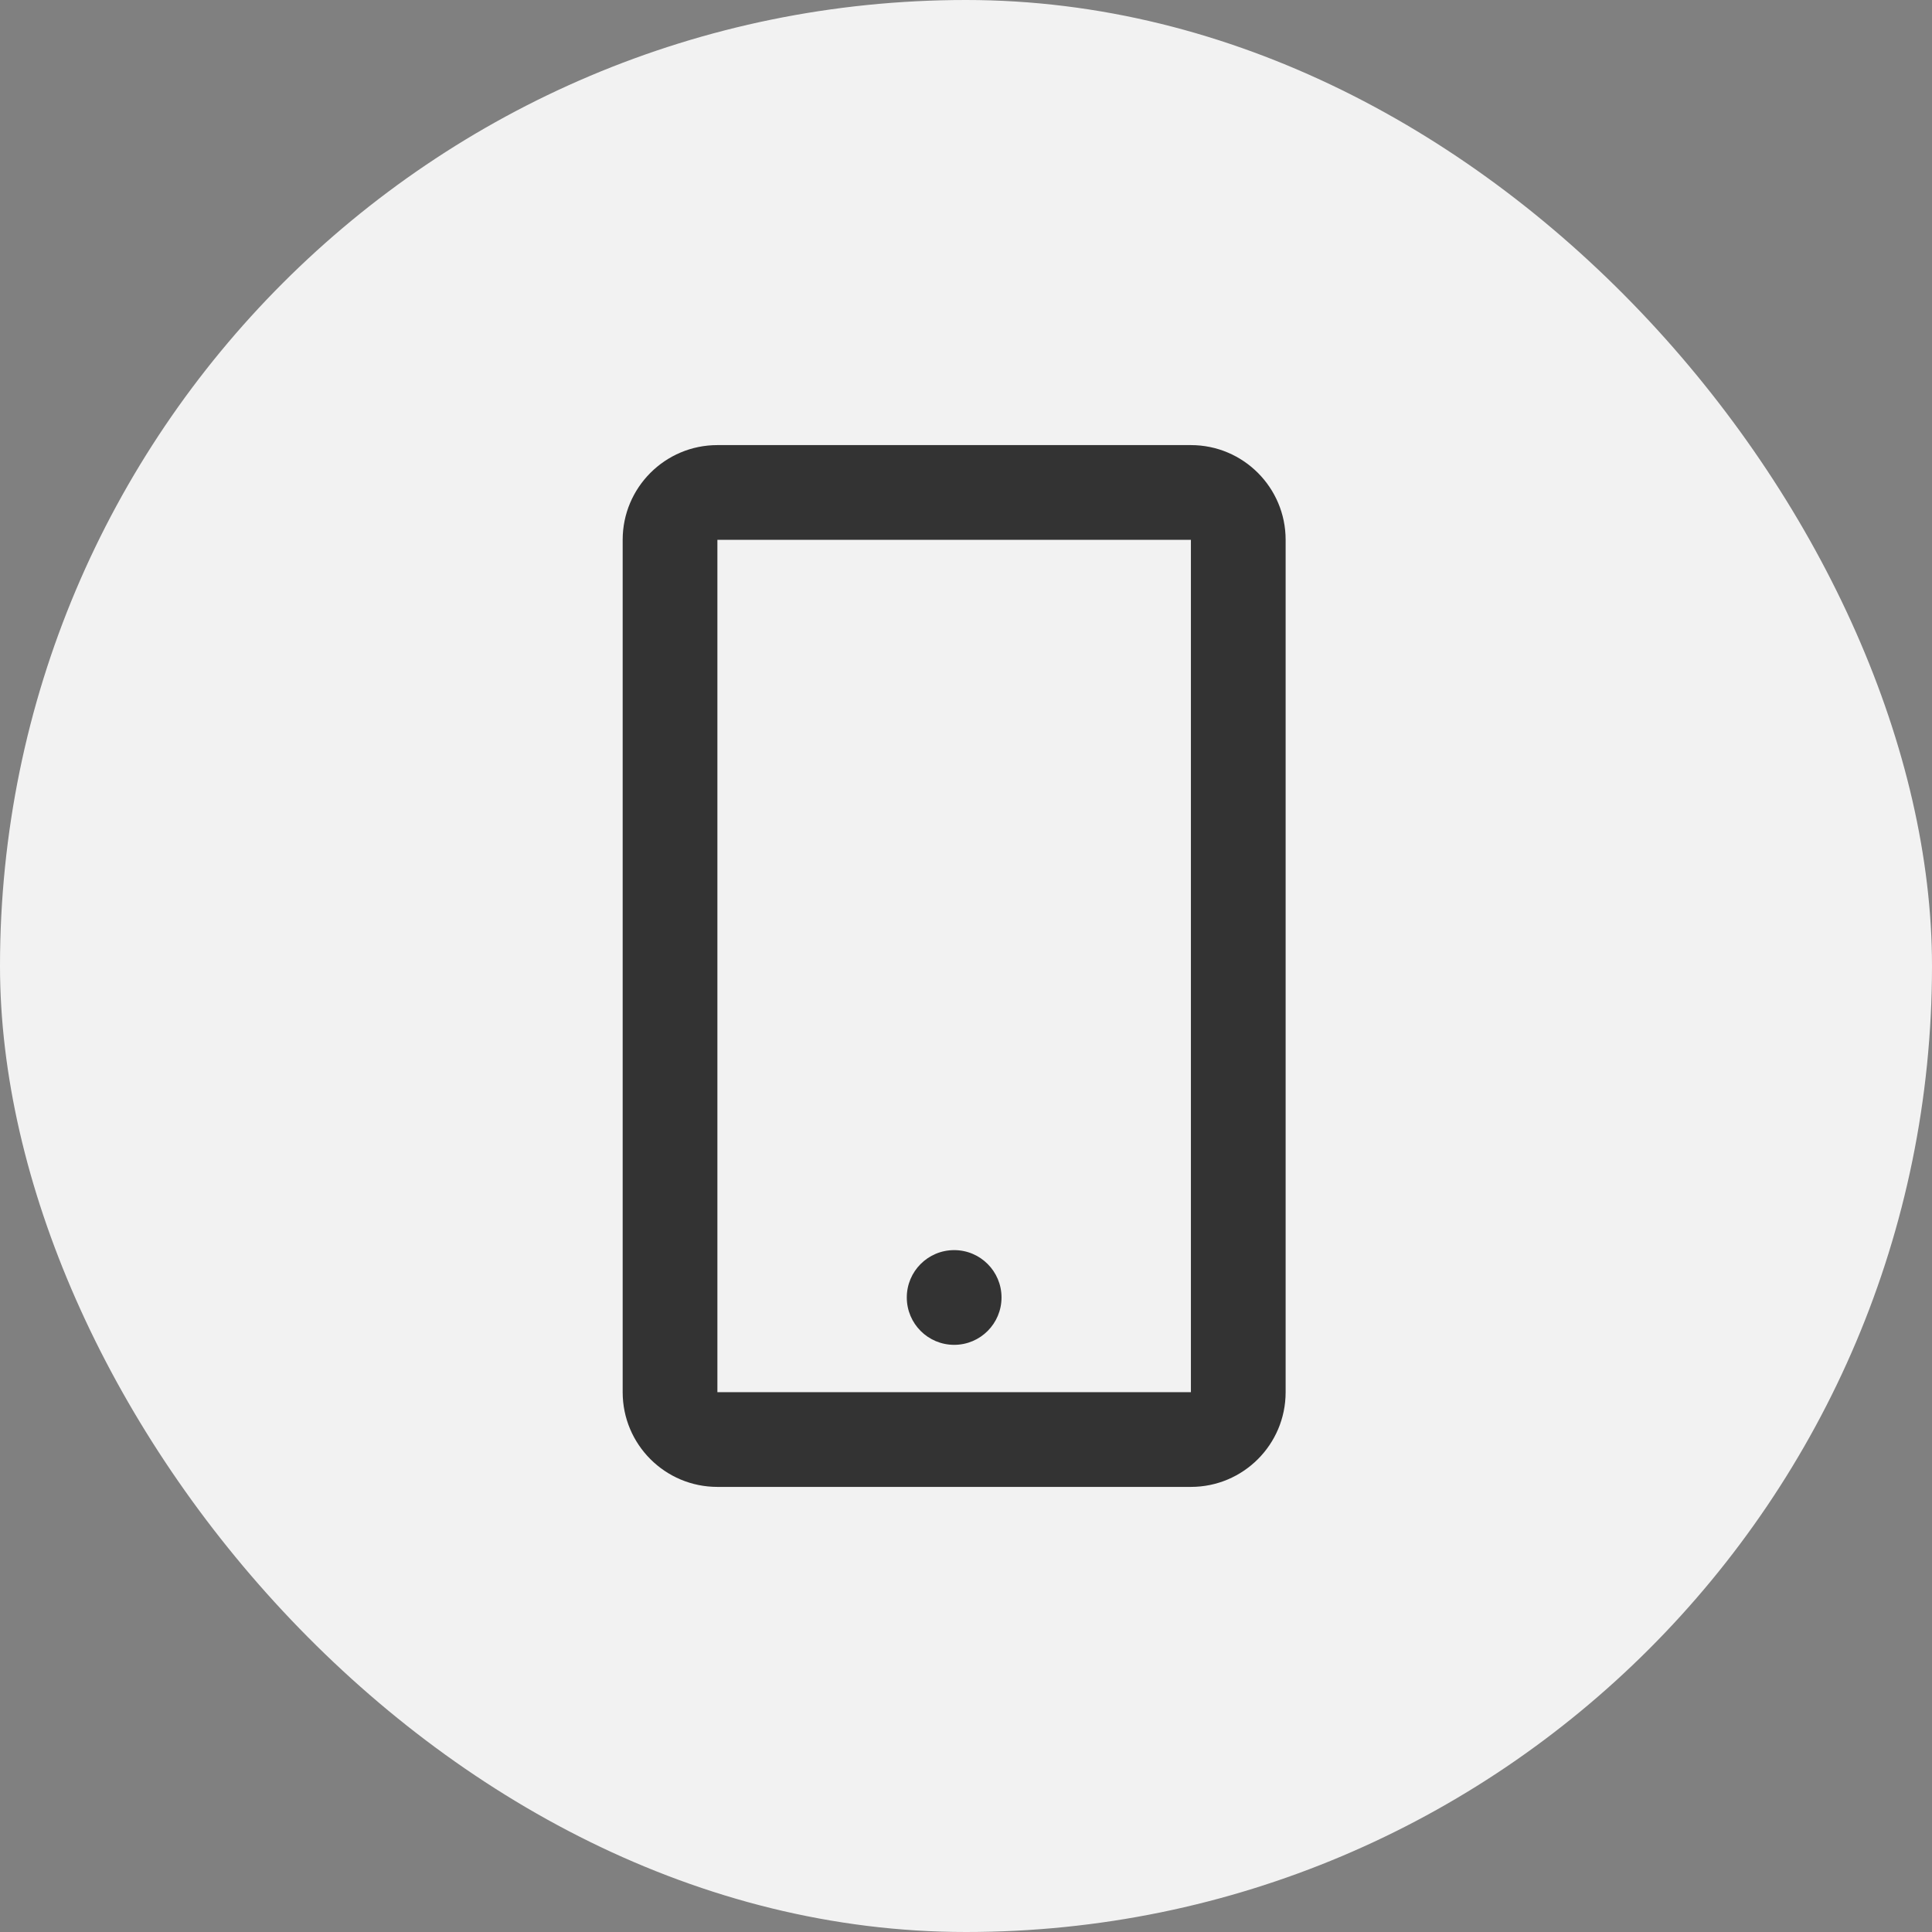
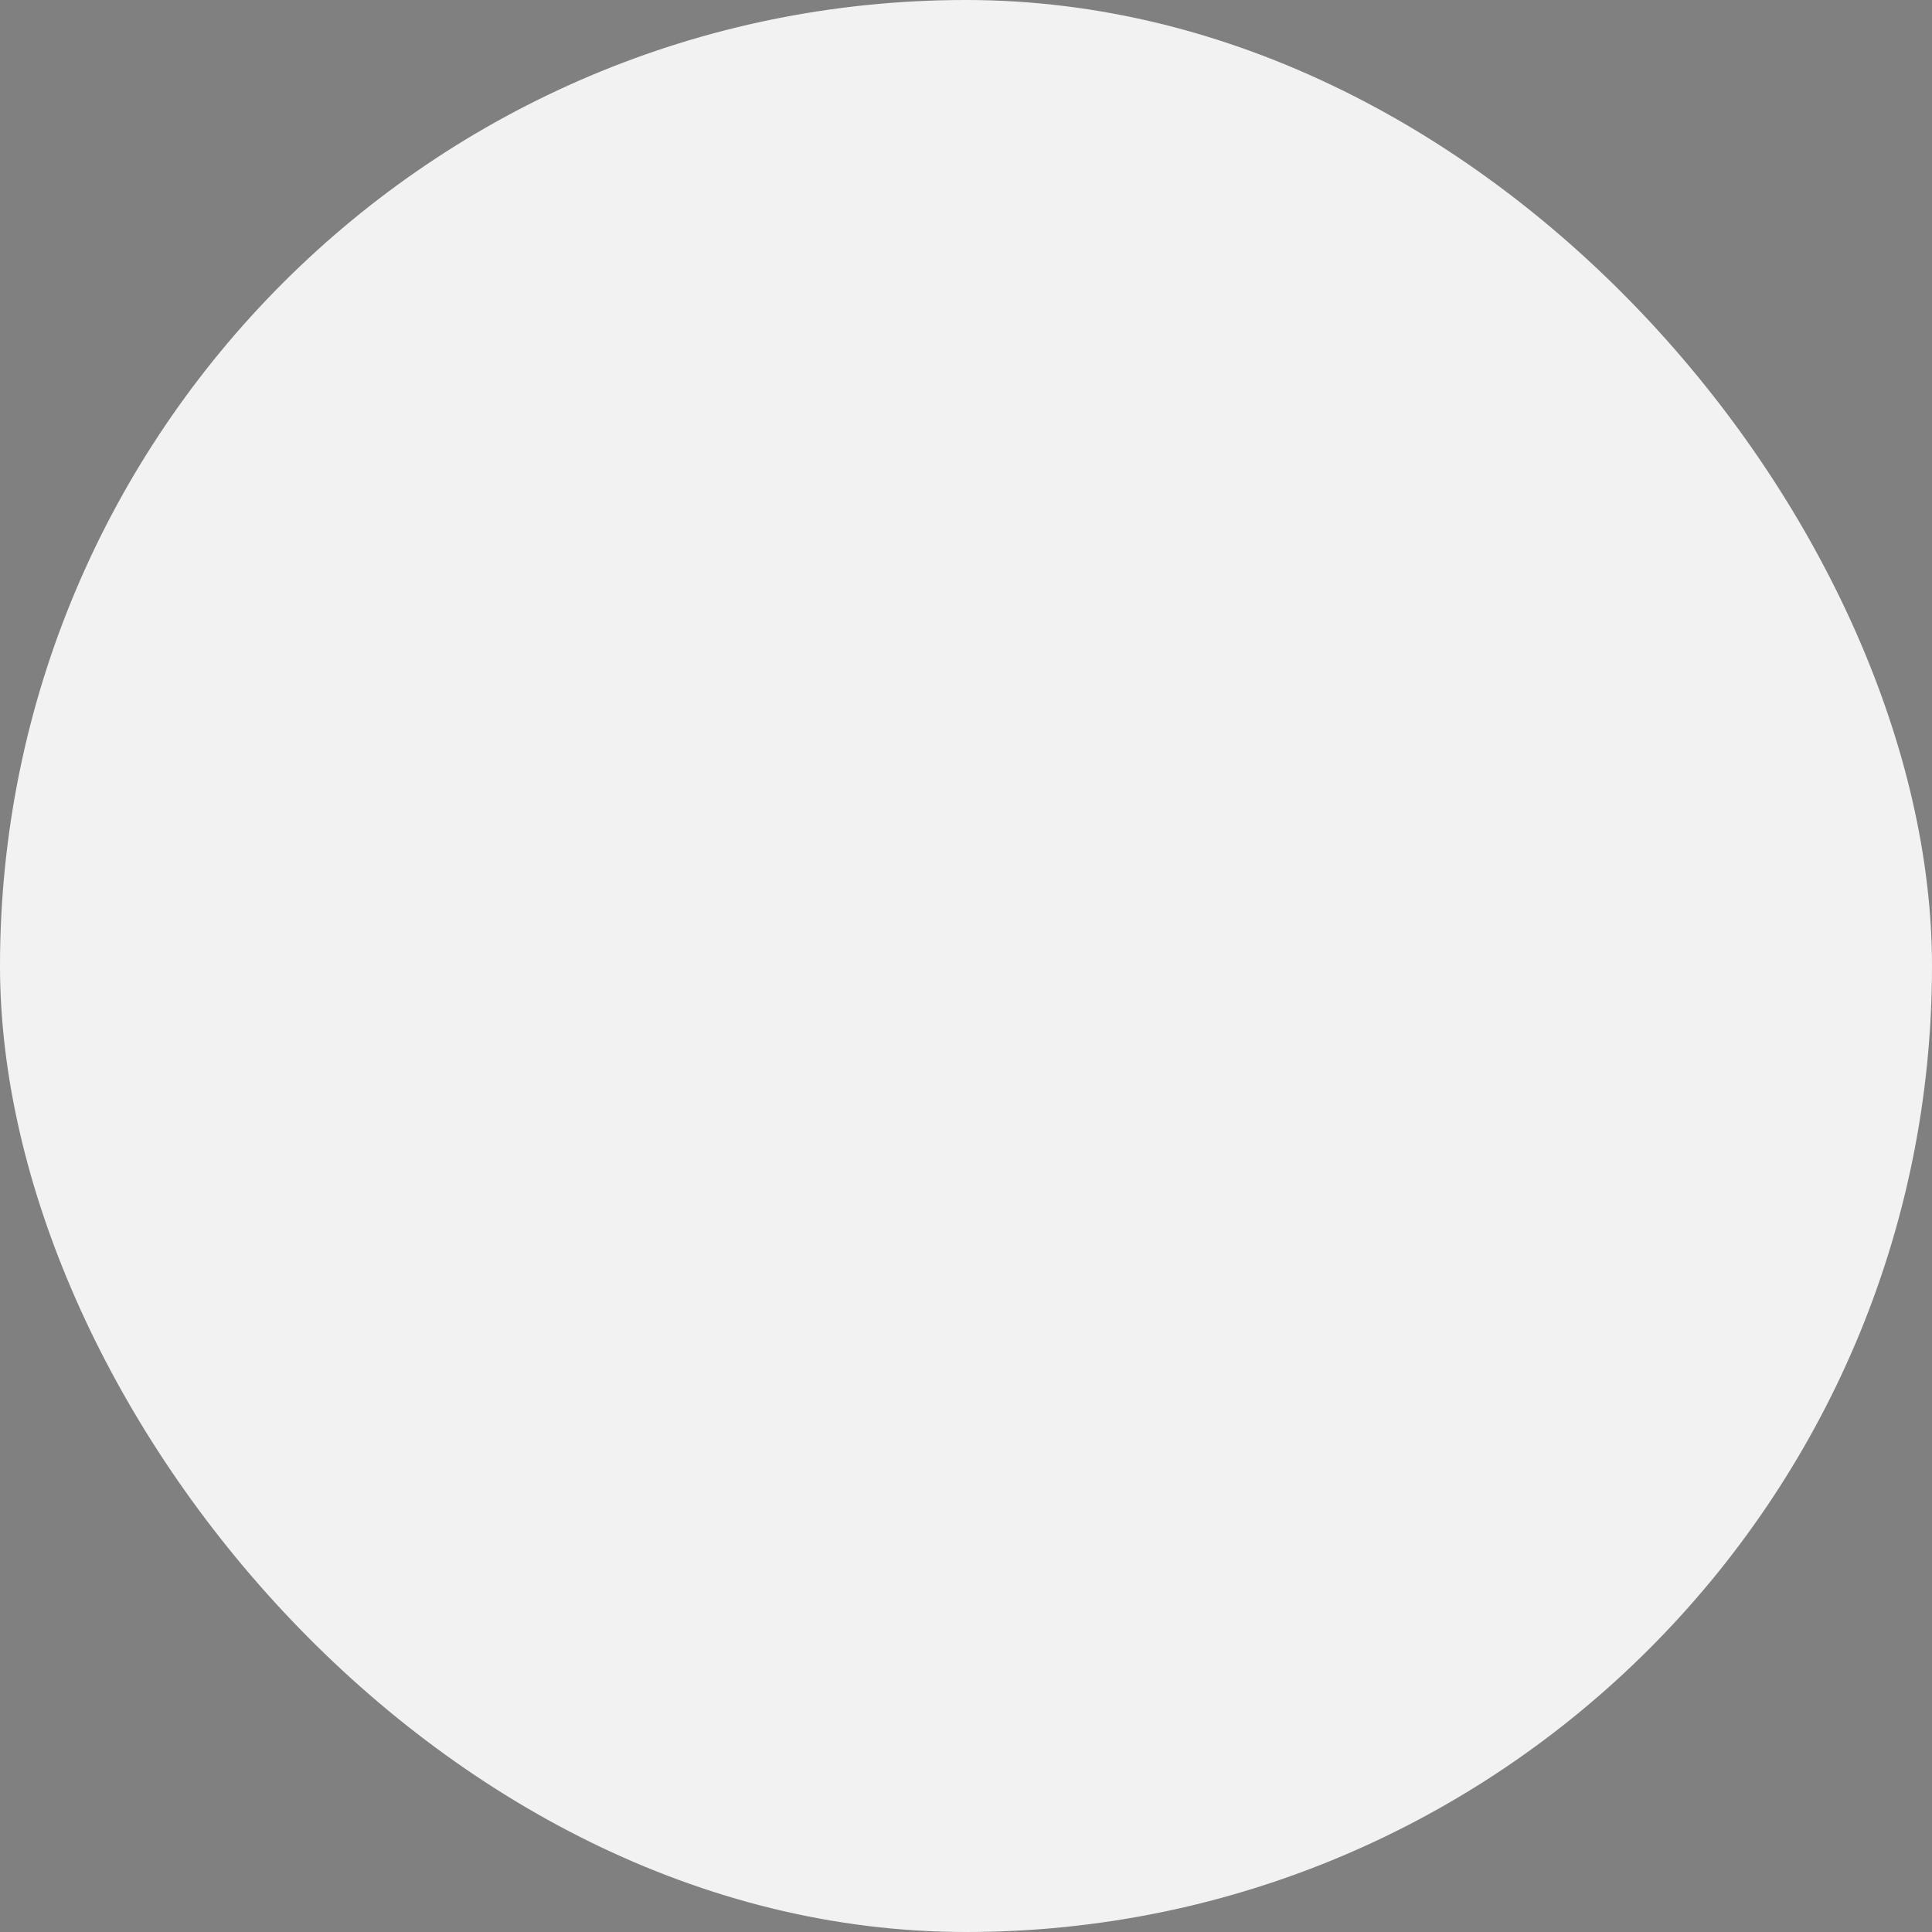
<svg xmlns="http://www.w3.org/2000/svg" width="34" height="34" viewBox="0 0 34 34" fill="none">
  <rect x="0" y="0" width="34" height="34" fill="#808080" stroke="none" />
  <rect width="34" height="34" rx="17" fill="#F2F2F2" />
-   <path d="M20.958 26.167H12.625C11.704 26.167 10.958 25.421 10.958 24.5V9.5C10.958 8.58 11.704 7.833 12.625 7.833H20.958C21.879 7.833 22.625 8.58 22.625 9.5V24.5C22.625 25.421 21.879 26.167 20.958 26.167ZM12.625 9.5V24.5H20.958V9.5H12.625ZM16.792 23.667C16.331 23.667 15.958 23.294 15.958 22.833C15.958 22.373 16.331 22 16.792 22C17.252 22 17.625 22.373 17.625 22.833C17.625 23.294 17.252 23.667 16.792 23.667Z" fill="#333333" />
</svg>